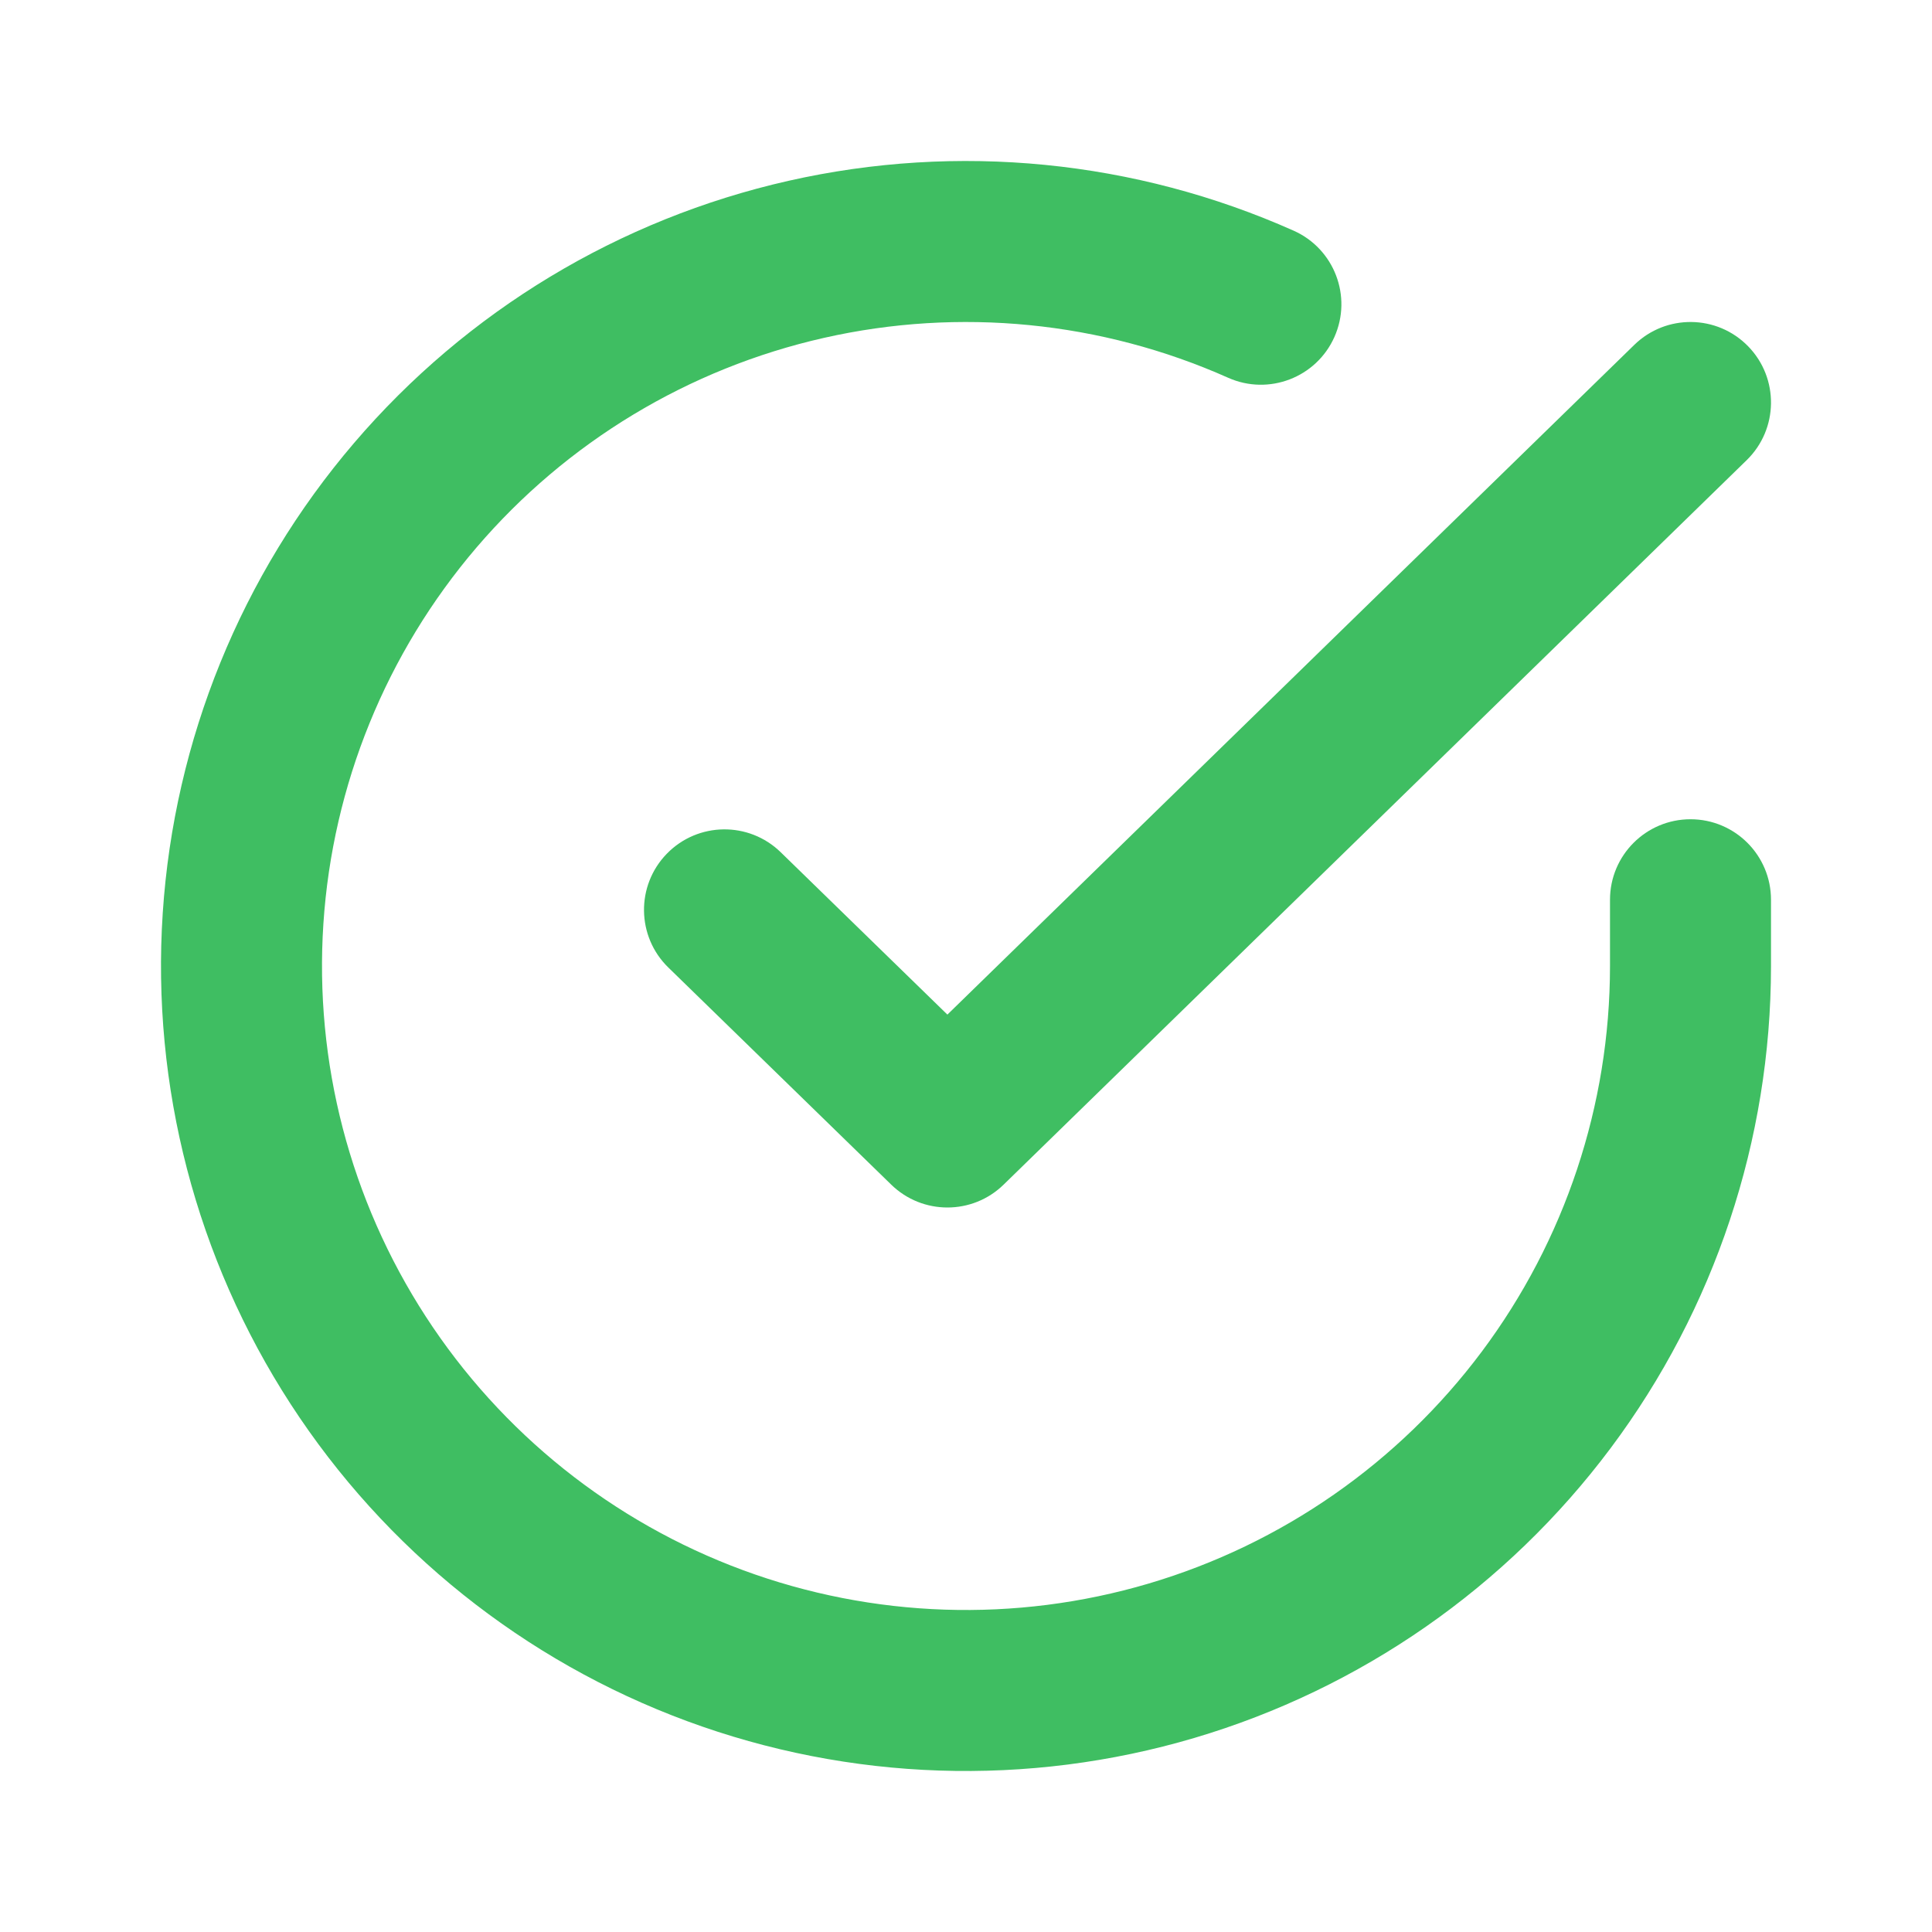
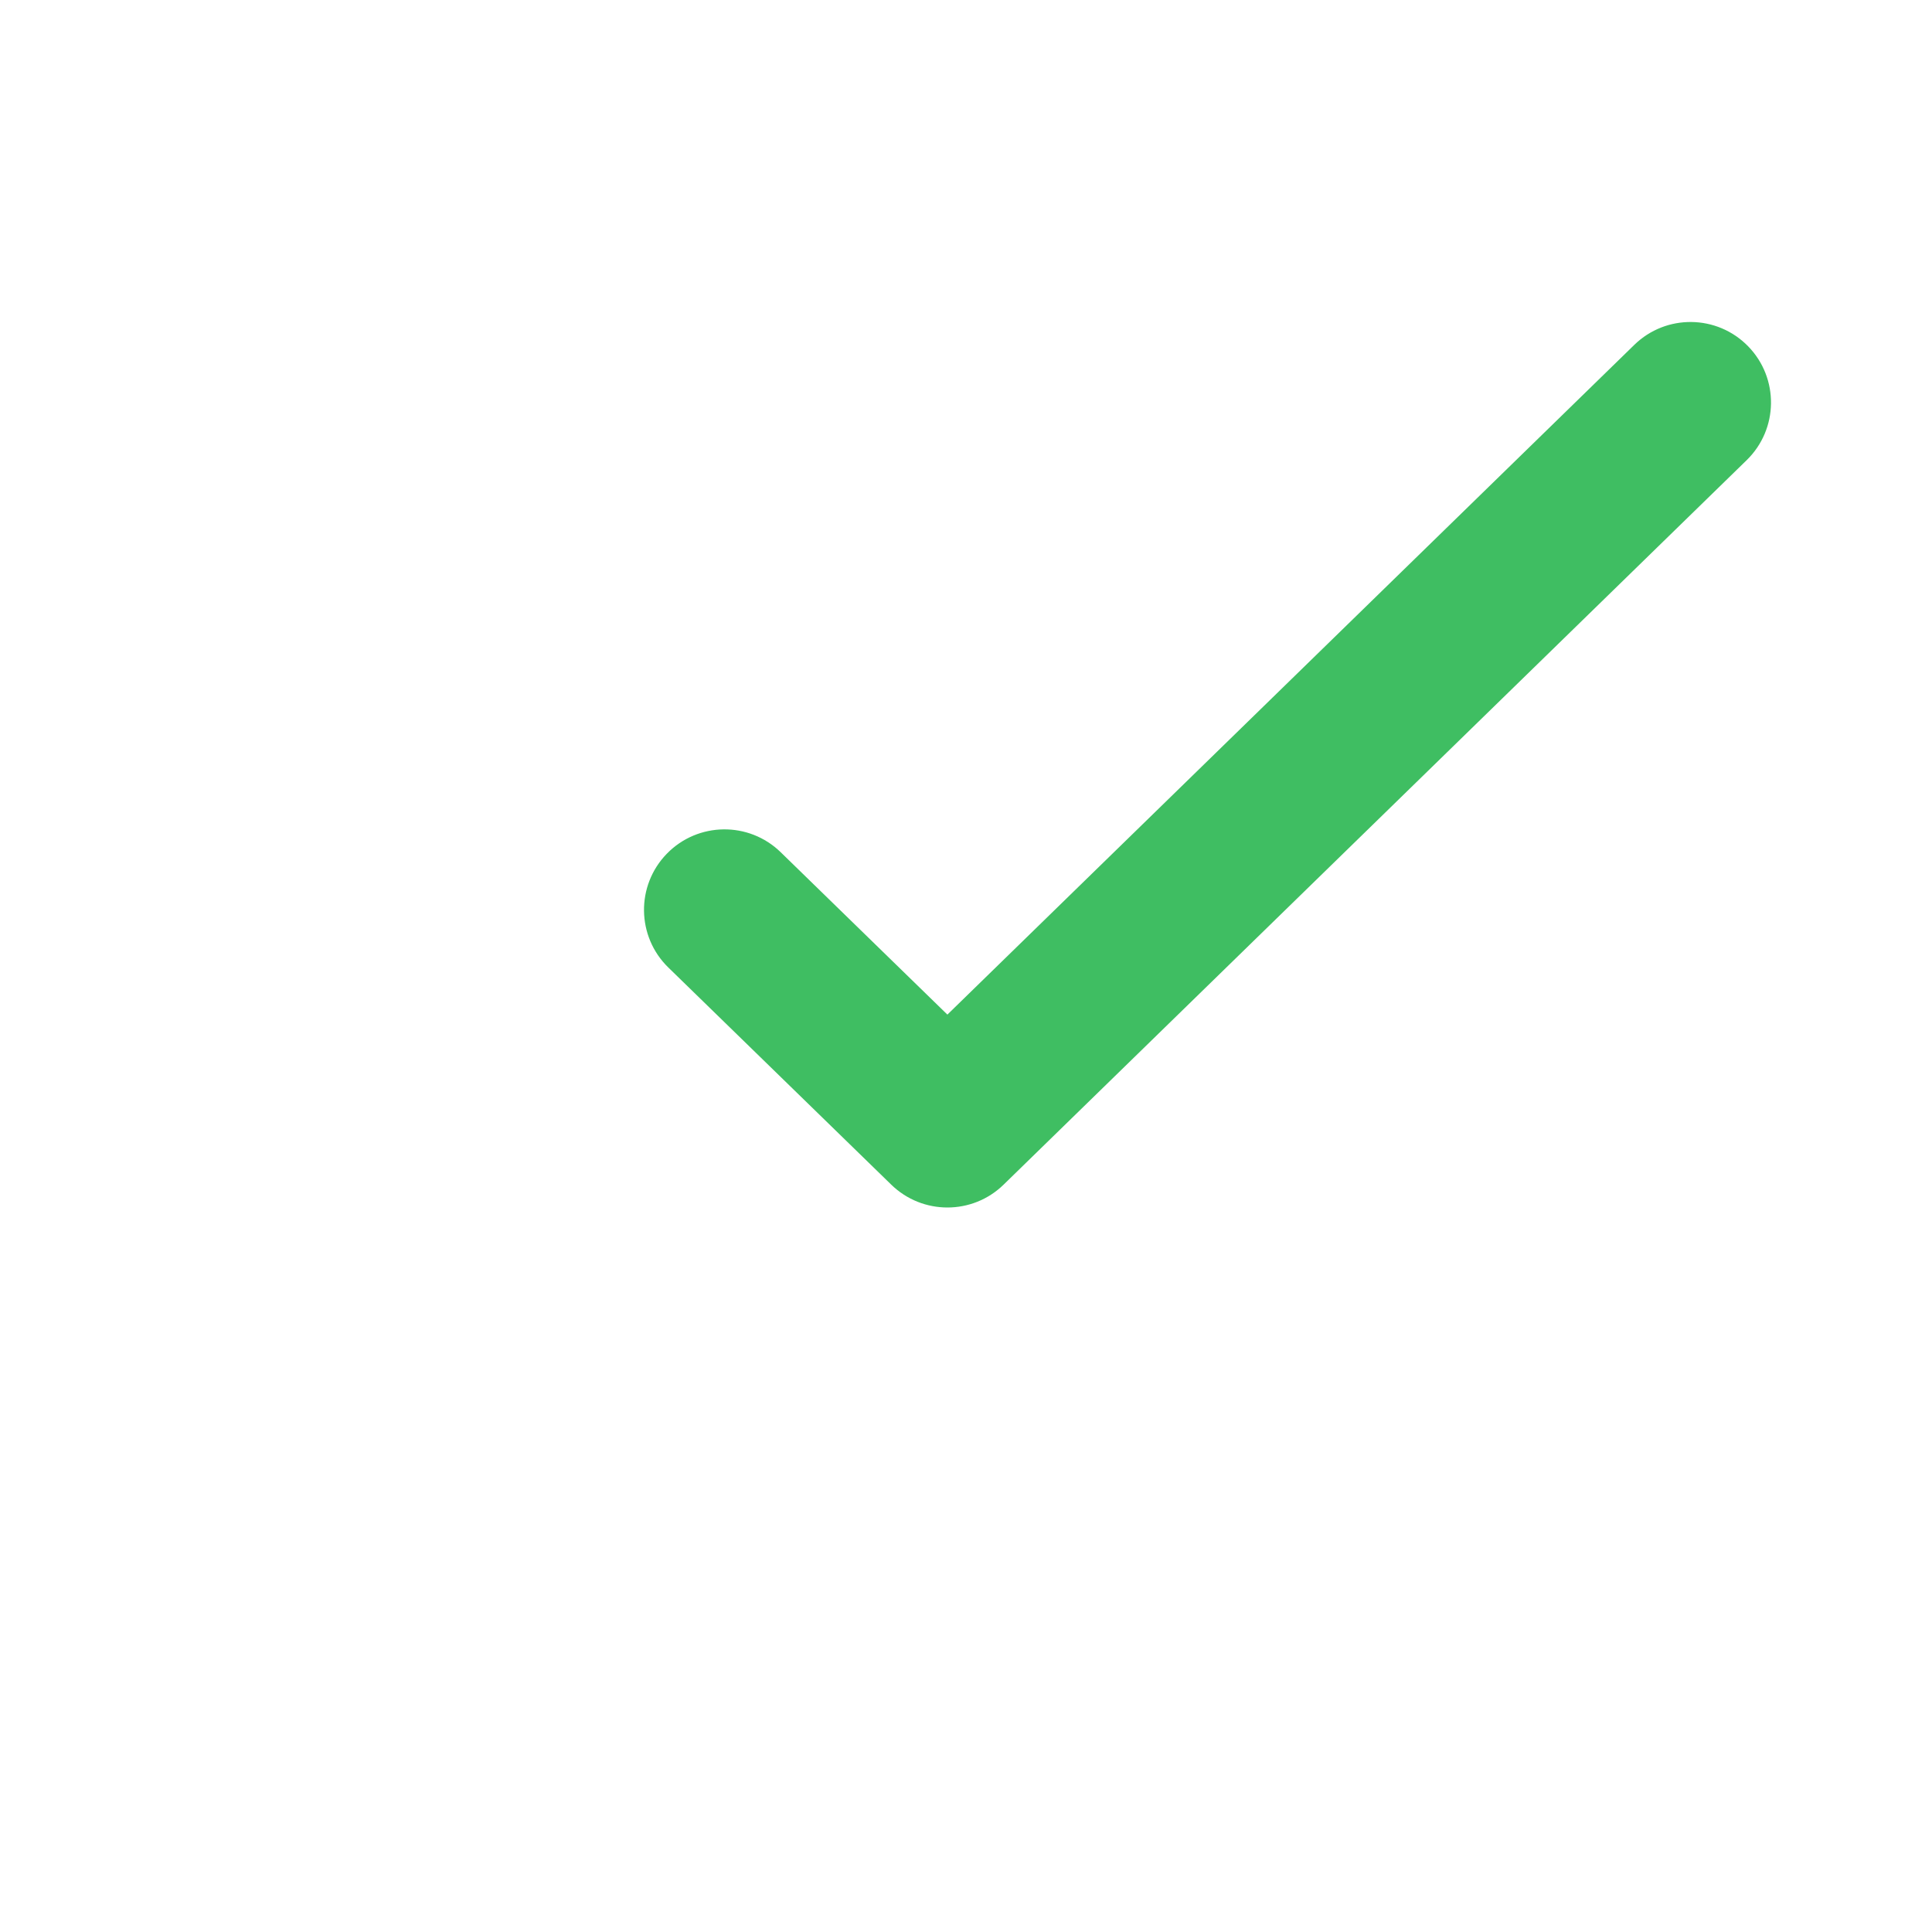
<svg xmlns="http://www.w3.org/2000/svg" width="90" height="90" viewBox="0 0 90 90" fill="none">
-   <path fill-rule="evenodd" clip-rule="evenodd" d="M57.21 17.597C51.301 14.964 44.699 14.312 38.389 15.738C32.078 17.163 26.398 20.591 22.195 25.508C17.992 30.426 15.491 36.571 15.065 43.026C14.639 49.481 16.312 55.901 19.833 61.328C23.354 66.755 28.535 70.899 34.603 73.141C40.672 75.383 47.302 75.603 53.506 73.769C59.71 71.935 65.154 68.144 69.028 62.963C72.901 57.781 74.996 51.486 75 45.017V41.914C75 39.843 76.679 38.164 78.75 38.164C80.821 38.164 82.5 39.843 82.5 41.914V45.019C82.495 53.106 79.877 60.977 75.035 67.453C70.193 73.93 63.387 78.668 55.633 80.961C47.878 83.254 39.59 82.979 32.004 80.176C24.419 77.374 17.942 72.194 13.541 65.41C9.14 58.627 7.049 50.602 7.581 42.533C8.113 34.464 11.239 26.783 16.494 20.636C21.748 14.488 28.848 10.204 36.736 8.422C44.623 6.64 52.876 7.455 60.263 10.746C62.154 11.589 63.005 13.806 62.162 15.698C61.319 17.59 59.102 18.44 57.21 17.597Z" fill="#3FBE62" />
  <path fill-rule="evenodd" clip-rule="evenodd" d="M81.435 16.132C82.881 17.615 82.851 19.989 81.368 21.435L46.752 55.185C45.297 56.605 42.975 56.605 41.518 55.186L31.134 45.071C29.65 43.626 29.619 41.252 31.064 39.769C32.509 38.285 34.883 38.254 36.367 39.699L44.133 47.264L76.132 16.065C77.615 14.619 79.989 14.649 81.435 16.132Z" fill="#3FBE62" />
</svg>